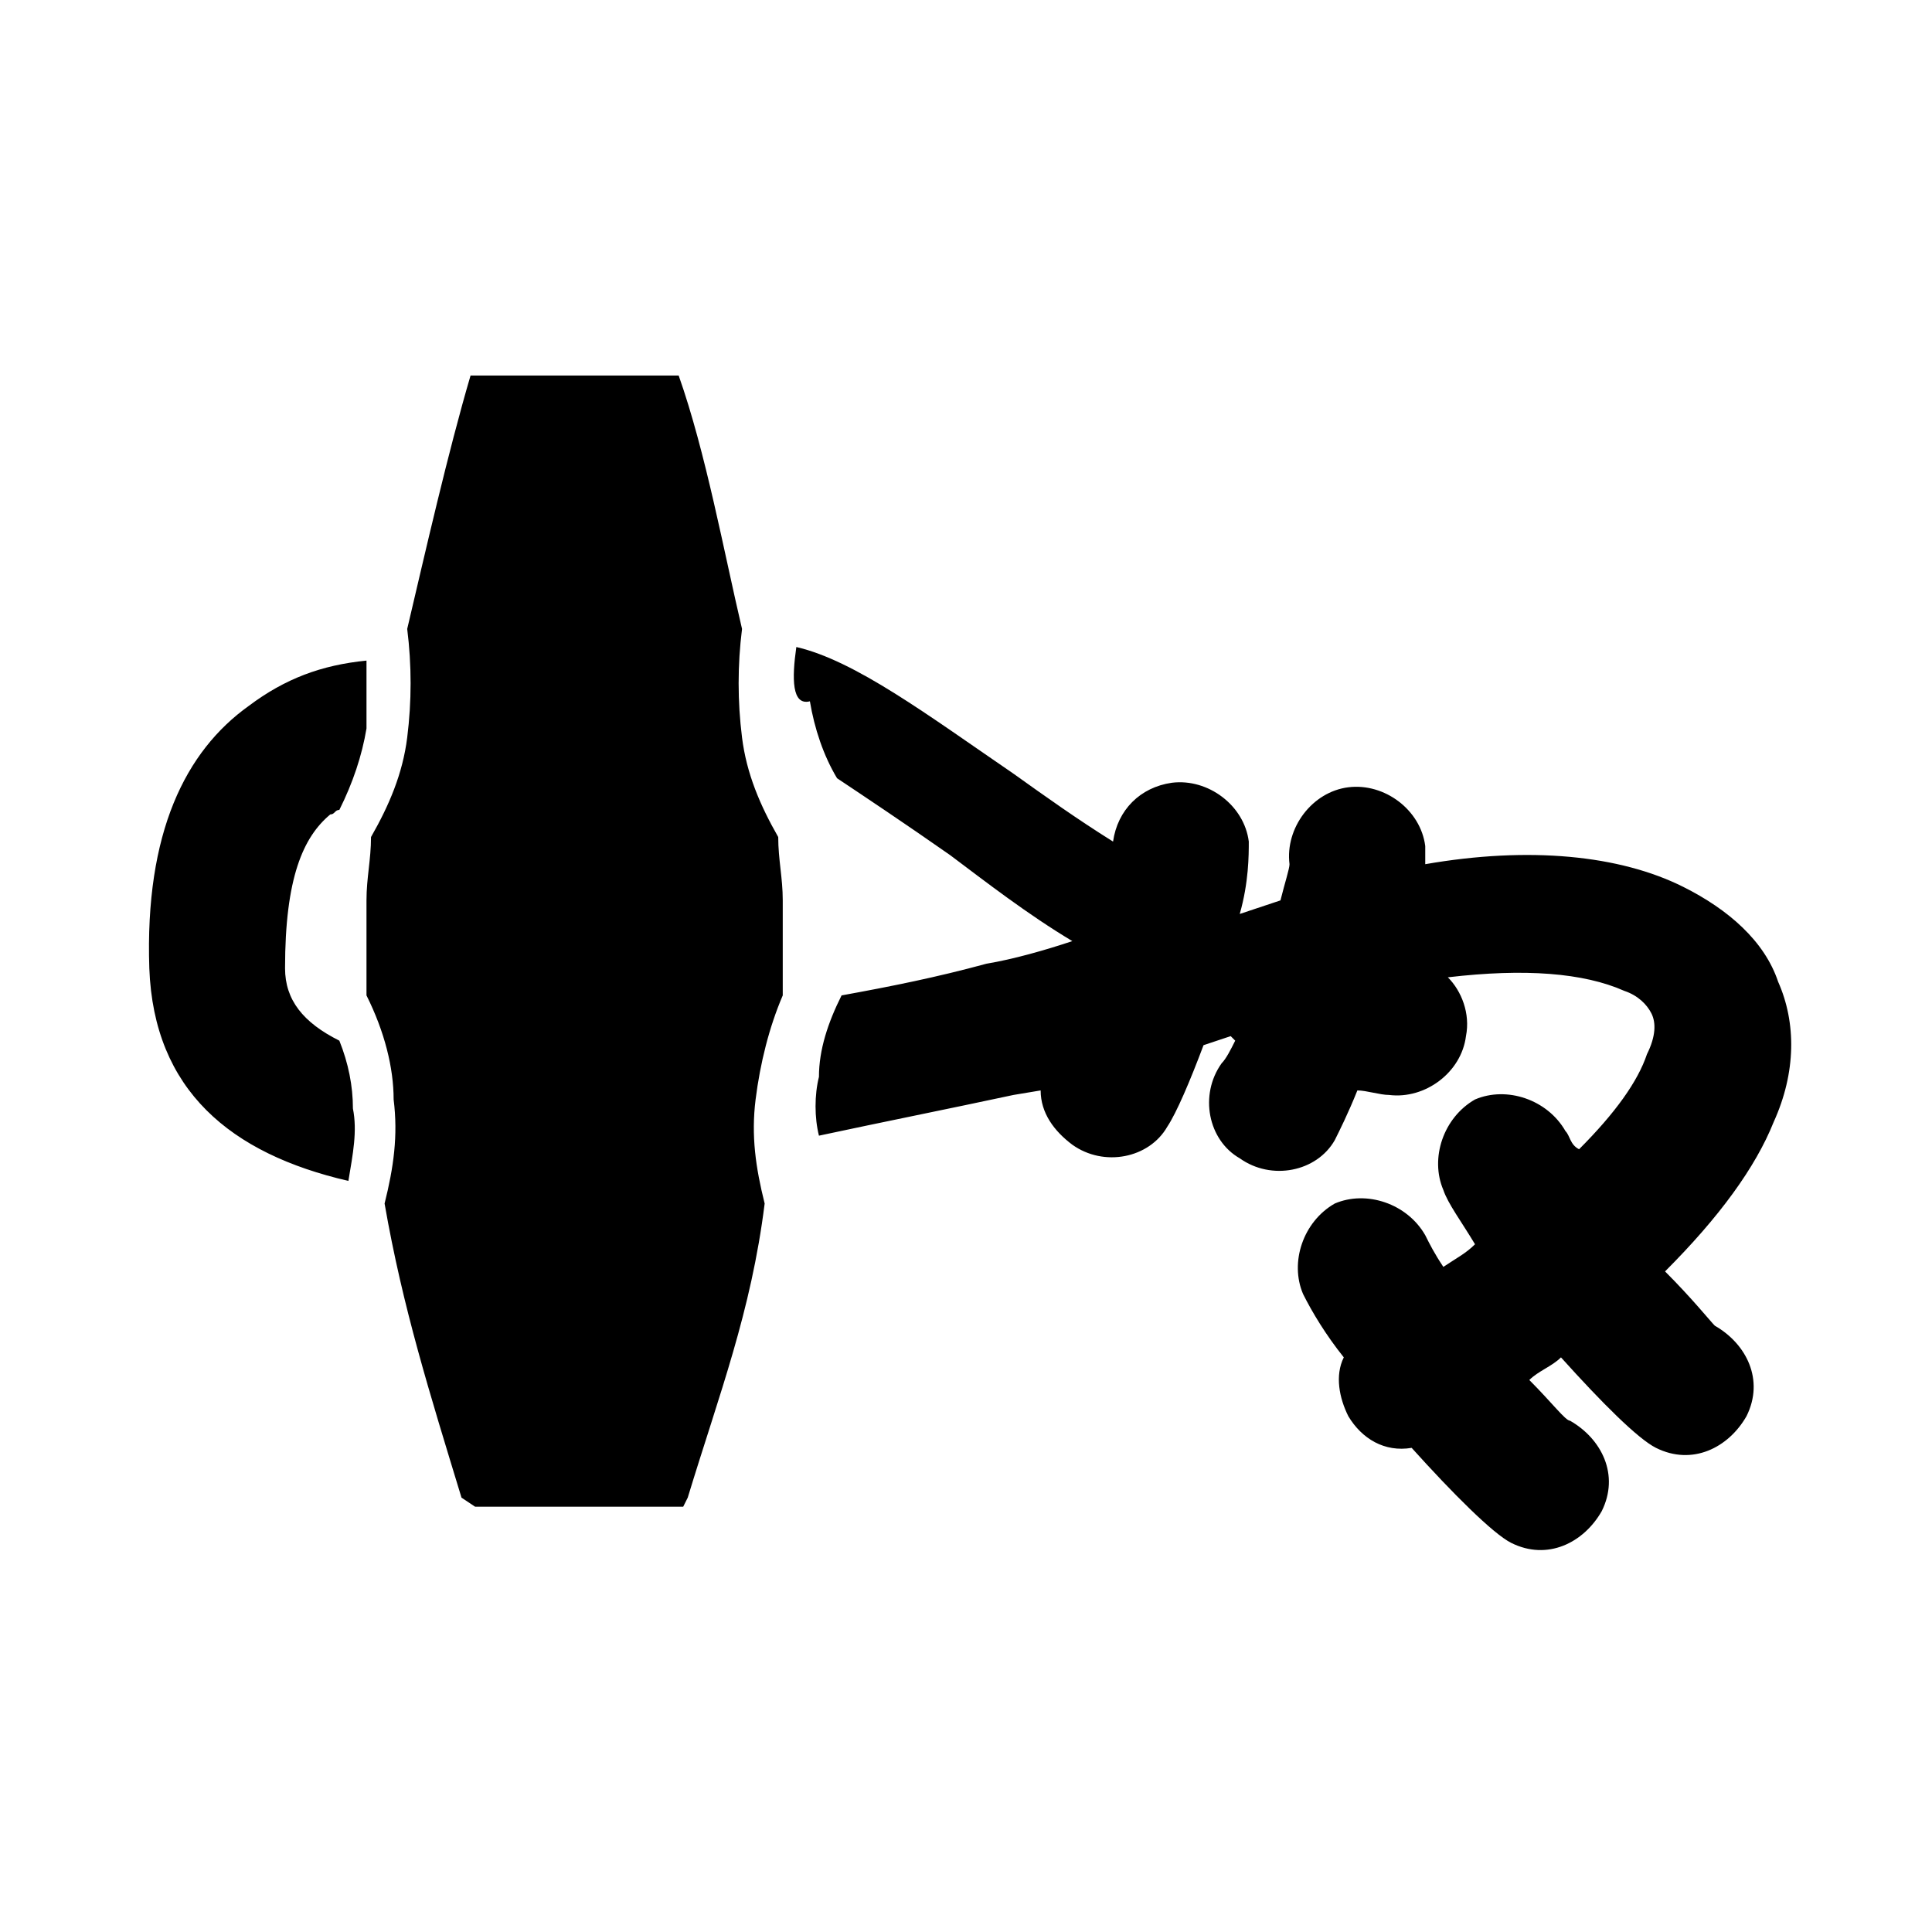
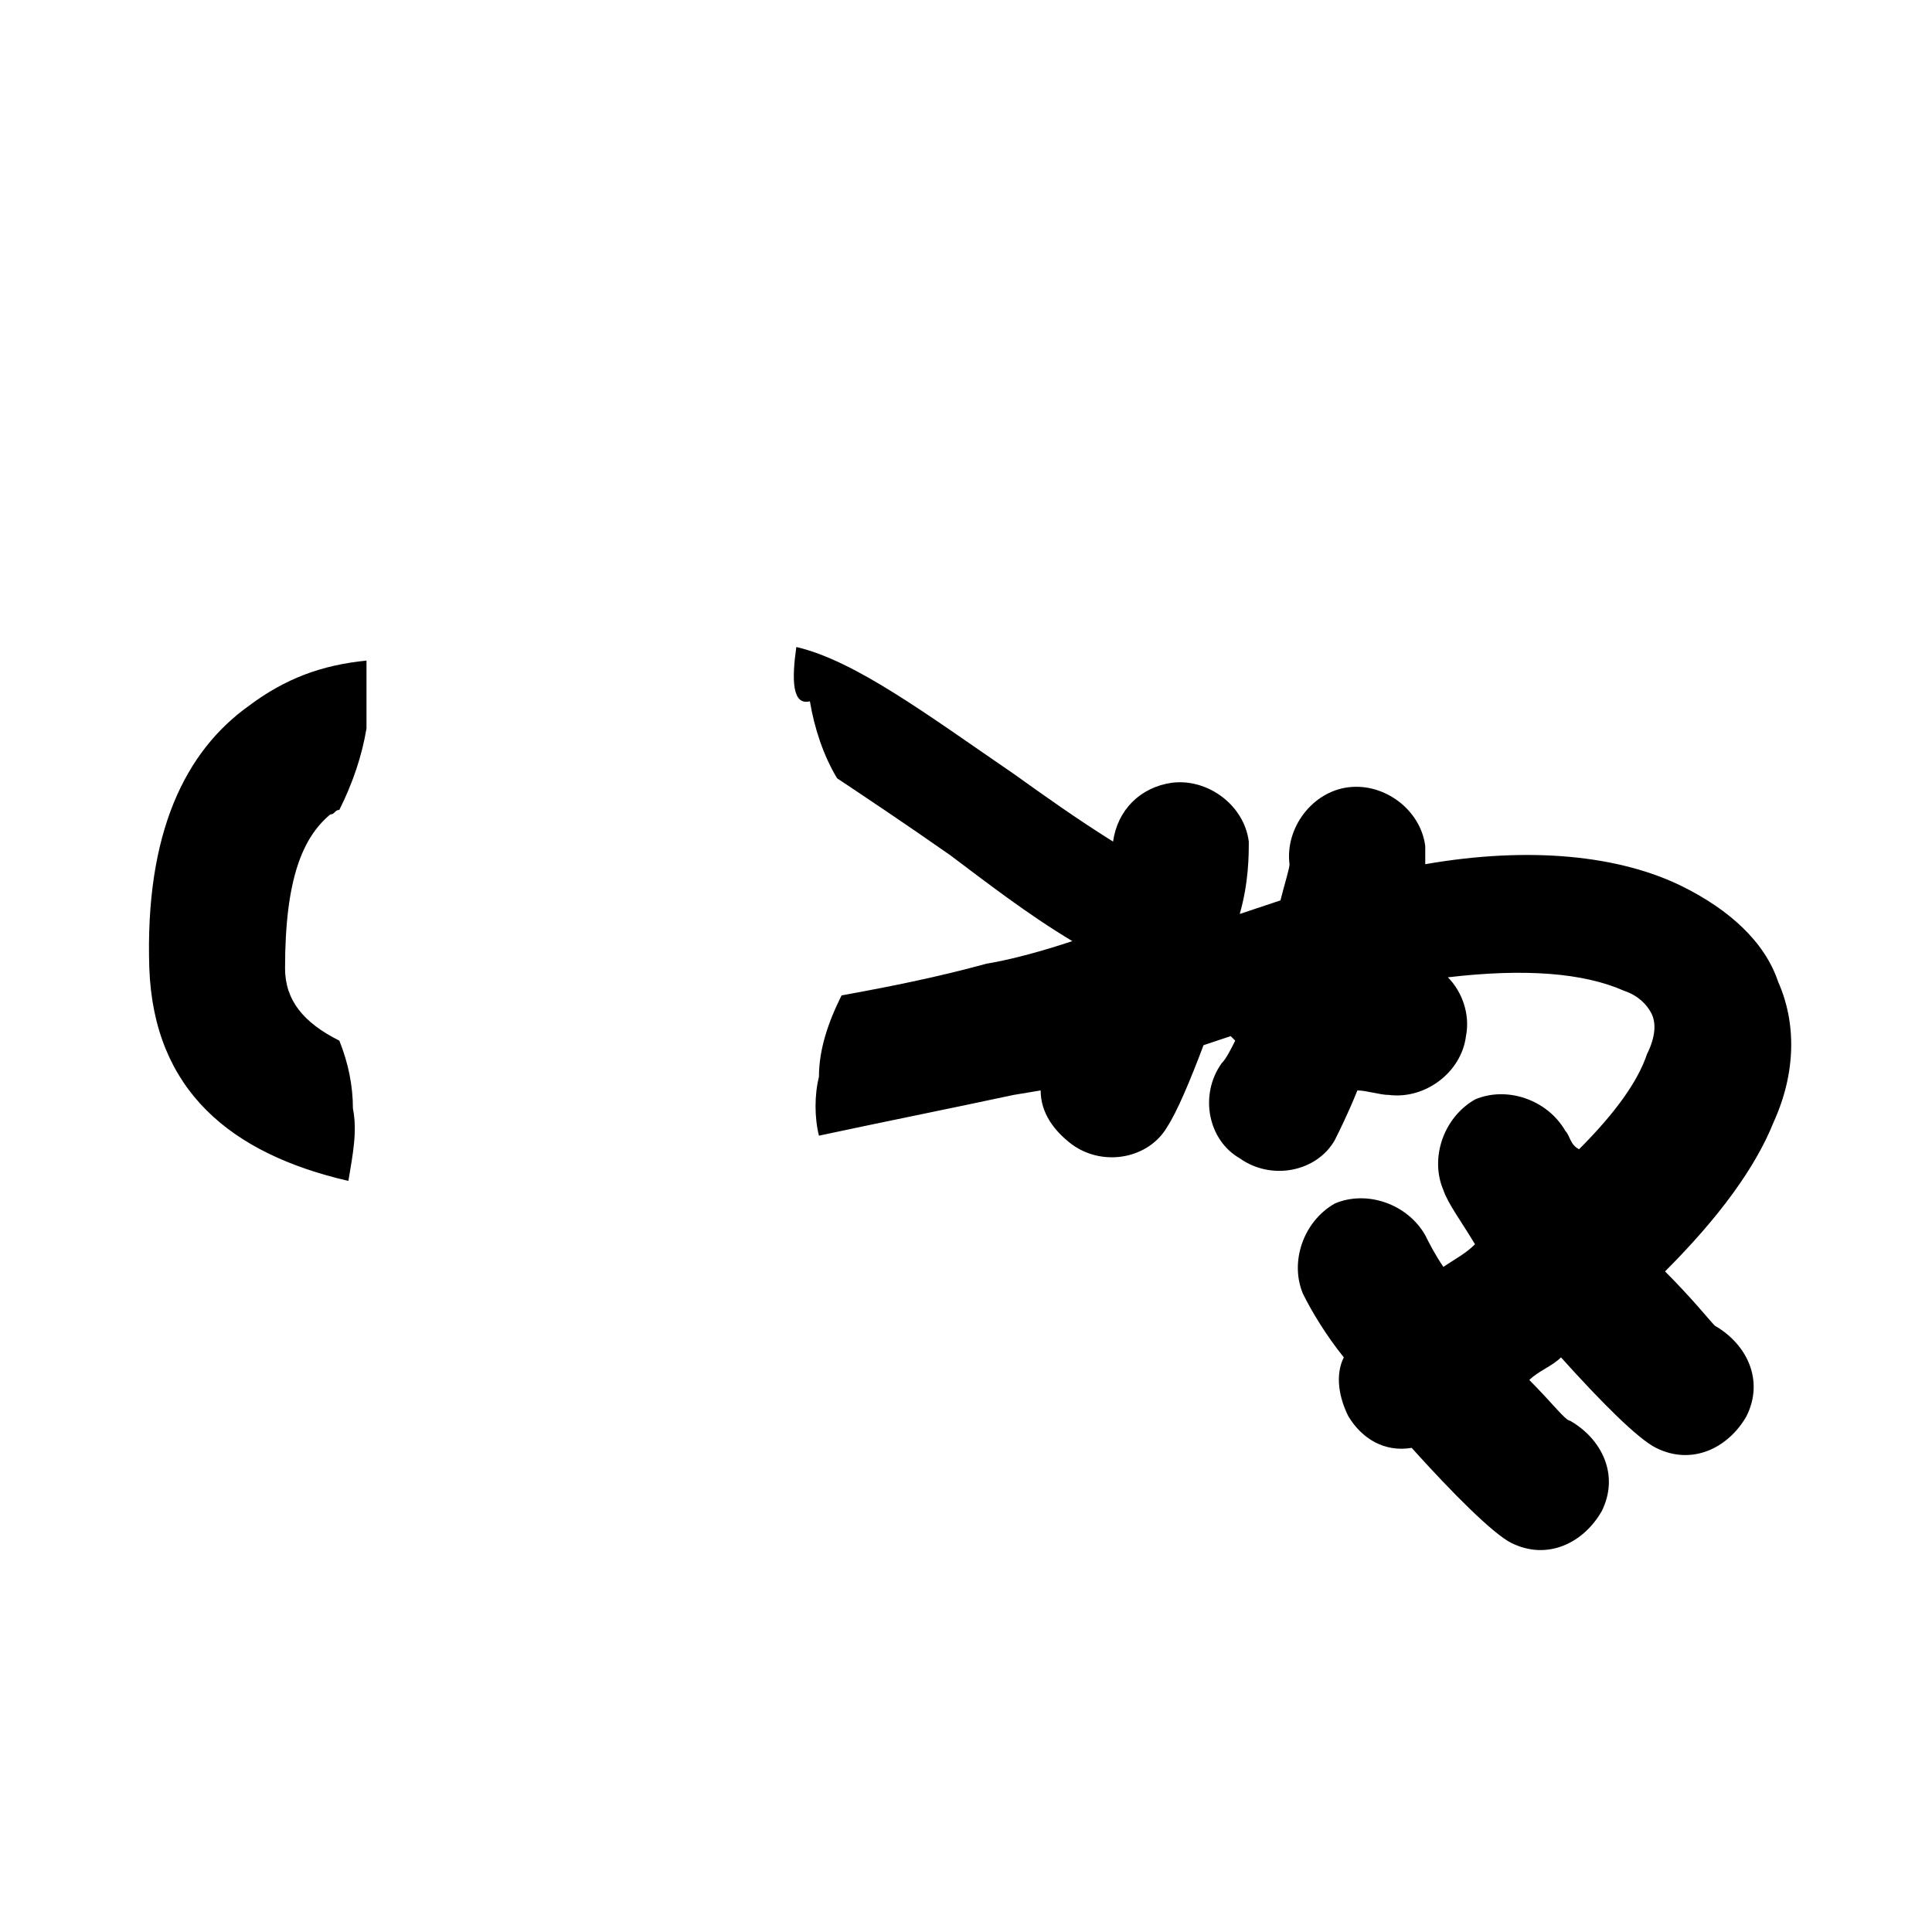
<svg xmlns="http://www.w3.org/2000/svg" version="1.1" id="Lager_1" x="0px" y="0px" viewBox="0 0 42.7 42.7" style="enable-background:new 0 0 42.7 42.7;" xml:space="preserve">
  <style type="text/css">
	.st0{fill-rule:evenodd;clip-rule:evenodd;}
</style>
  <g>
    <path d="M7.7,26.1c-2.6-0.6-4.3-2-4.4-4.7c-0.1-3,0.8-4.8,2.2-5.8c0.8-0.6,1.6-0.9,2.6-1c0,0.5,0,1,0,1.5c-0.1,0.6-0.3,1.2-0.6,1.8   c-0.1,0-0.1,0.1-0.2,0.1c-0.6,0.5-1,1.4-1,3.4c0,0.7,0.4,1.2,1.2,1.6c0.2,0.5,0.3,1,0.3,1.5C7.9,25,7.8,25.5,7.7,26.1 M17.6,14.3   c1.3,0.3,2.9,1.5,4.8,2.8c0.7,0.5,1.4,1,2.2,1.5c0.1-0.7,0.6-1.2,1.3-1.3c0.8-0.1,1.6,0.5,1.7,1.3c0,0.3,0,0.9-0.2,1.6l0.9-0.3   c0.1-0.4,0.2-0.7,0.2-0.8c-0.1-0.8,0.5-1.6,1.3-1.7c0.8-0.1,1.6,0.5,1.7,1.3c0,0.1,0,0.2,0,0.4c2.3-0.4,4.3-0.2,5.7,0.5   c1,0.5,1.8,1.2,2.1,2.1c0.4,0.9,0.4,2-0.1,3.1c-0.4,1-1.2,2.1-2.4,3.3c0.6,0.6,1,1.1,1.1,1.2c0.7,0.4,1.1,1.2,0.7,2   c-0.4,0.7-1.2,1.1-2,0.7c-0.4-0.2-1.2-1-2.1-2c-0.2,0.2-0.5,0.3-0.7,0.5c0.5,0.5,0.8,0.9,0.9,0.9c0.7,0.4,1.1,1.2,0.7,2   c-0.4,0.7-1.2,1.1-2,0.7c-0.4-0.2-1.3-1.1-2.2-2.1c-0.6,0.1-1.1-0.2-1.4-0.7c-0.2-0.4-0.3-0.9-0.1-1.3c-0.4-0.5-0.7-1-0.9-1.4   c-0.3-0.7,0-1.6,0.7-2c0.7-0.3,1.6,0,2,0.7c0.1,0.2,0.2,0.4,0.4,0.7c0.3-0.2,0.5-0.3,0.7-0.5c-0.3-0.5-0.6-0.9-0.7-1.2   c-0.3-0.7,0-1.6,0.7-2c0.7-0.3,1.6,0,2,0.7c0.1,0.1,0.1,0.3,0.3,0.4c0.8-0.8,1.3-1.5,1.5-2.1c0.2-0.4,0.2-0.7,0.1-0.9   c-0.1-0.2-0.3-0.4-0.6-0.5c-0.9-0.4-2.2-0.5-3.9-0.3c0.3,0.3,0.5,0.8,0.4,1.3c-0.1,0.8-0.9,1.4-1.7,1.3c-0.2,0-0.5-0.1-0.7-0.1   c-0.2,0.5-0.4,0.9-0.5,1.1c-0.4,0.7-1.4,0.9-2.1,0.4c-0.7-0.4-0.9-1.4-0.4-2.1c0.1-0.1,0.2-0.3,0.3-0.5l-0.1-0.1l-0.6,0.2   c-0.3,0.8-0.6,1.5-0.8,1.8c-0.4,0.7-1.4,0.9-2.1,0.4c-0.4-0.3-0.7-0.7-0.7-1.2l-0.6,0.1c-1.4,0.3-2.9,0.6-4.3,0.9   c-0.1-0.4-0.1-0.9,0-1.3c0-0.6,0.2-1.2,0.5-1.8c1.1-0.2,2.1-0.4,3.2-0.7c0.6-0.1,1.3-0.3,1.9-0.5c-1-0.6-1.9-1.3-2.7-1.9   c-1-0.7-1.9-1.3-2.5-1.7c-0.3-0.5-0.5-1.1-0.6-1.7C17.5,15.6,17.5,15,17.6,14.3z" />
-     <path class="st0" d="M10.5,33.3h4.6l0.1-0.2c0.7-2.3,1.4-4.1,1.7-6.5c-0.2-0.8-0.3-1.5-0.2-2.3c0.1-0.8,0.3-1.6,0.6-2.3l0-0.6   c0-0.5,0-1,0-1.5c0-0.5-0.1-0.9-0.1-1.4c-0.4-0.7-0.7-1.4-0.8-2.2c-0.1-0.8-0.1-1.6,0-2.4l0,0c-0.4-1.7-0.8-3.9-1.4-5.6h-4.6   c-0.5,1.7-1,3.9-1.4,5.6l0,0c0.1,0.8,0.1,1.6,0,2.4c-0.1,0.8-0.4,1.5-0.8,2.2c0,0.5-0.1,0.9-0.1,1.4c0,0.5,0,1,0,1.5l0,0.6   c0.4,0.8,0.6,1.6,0.6,2.3c0.1,0.8,0,1.5-0.2,2.3c0.4,2.3,1,4.2,1.7,6.5L10.5,33.3z" />
  </g>
</svg>